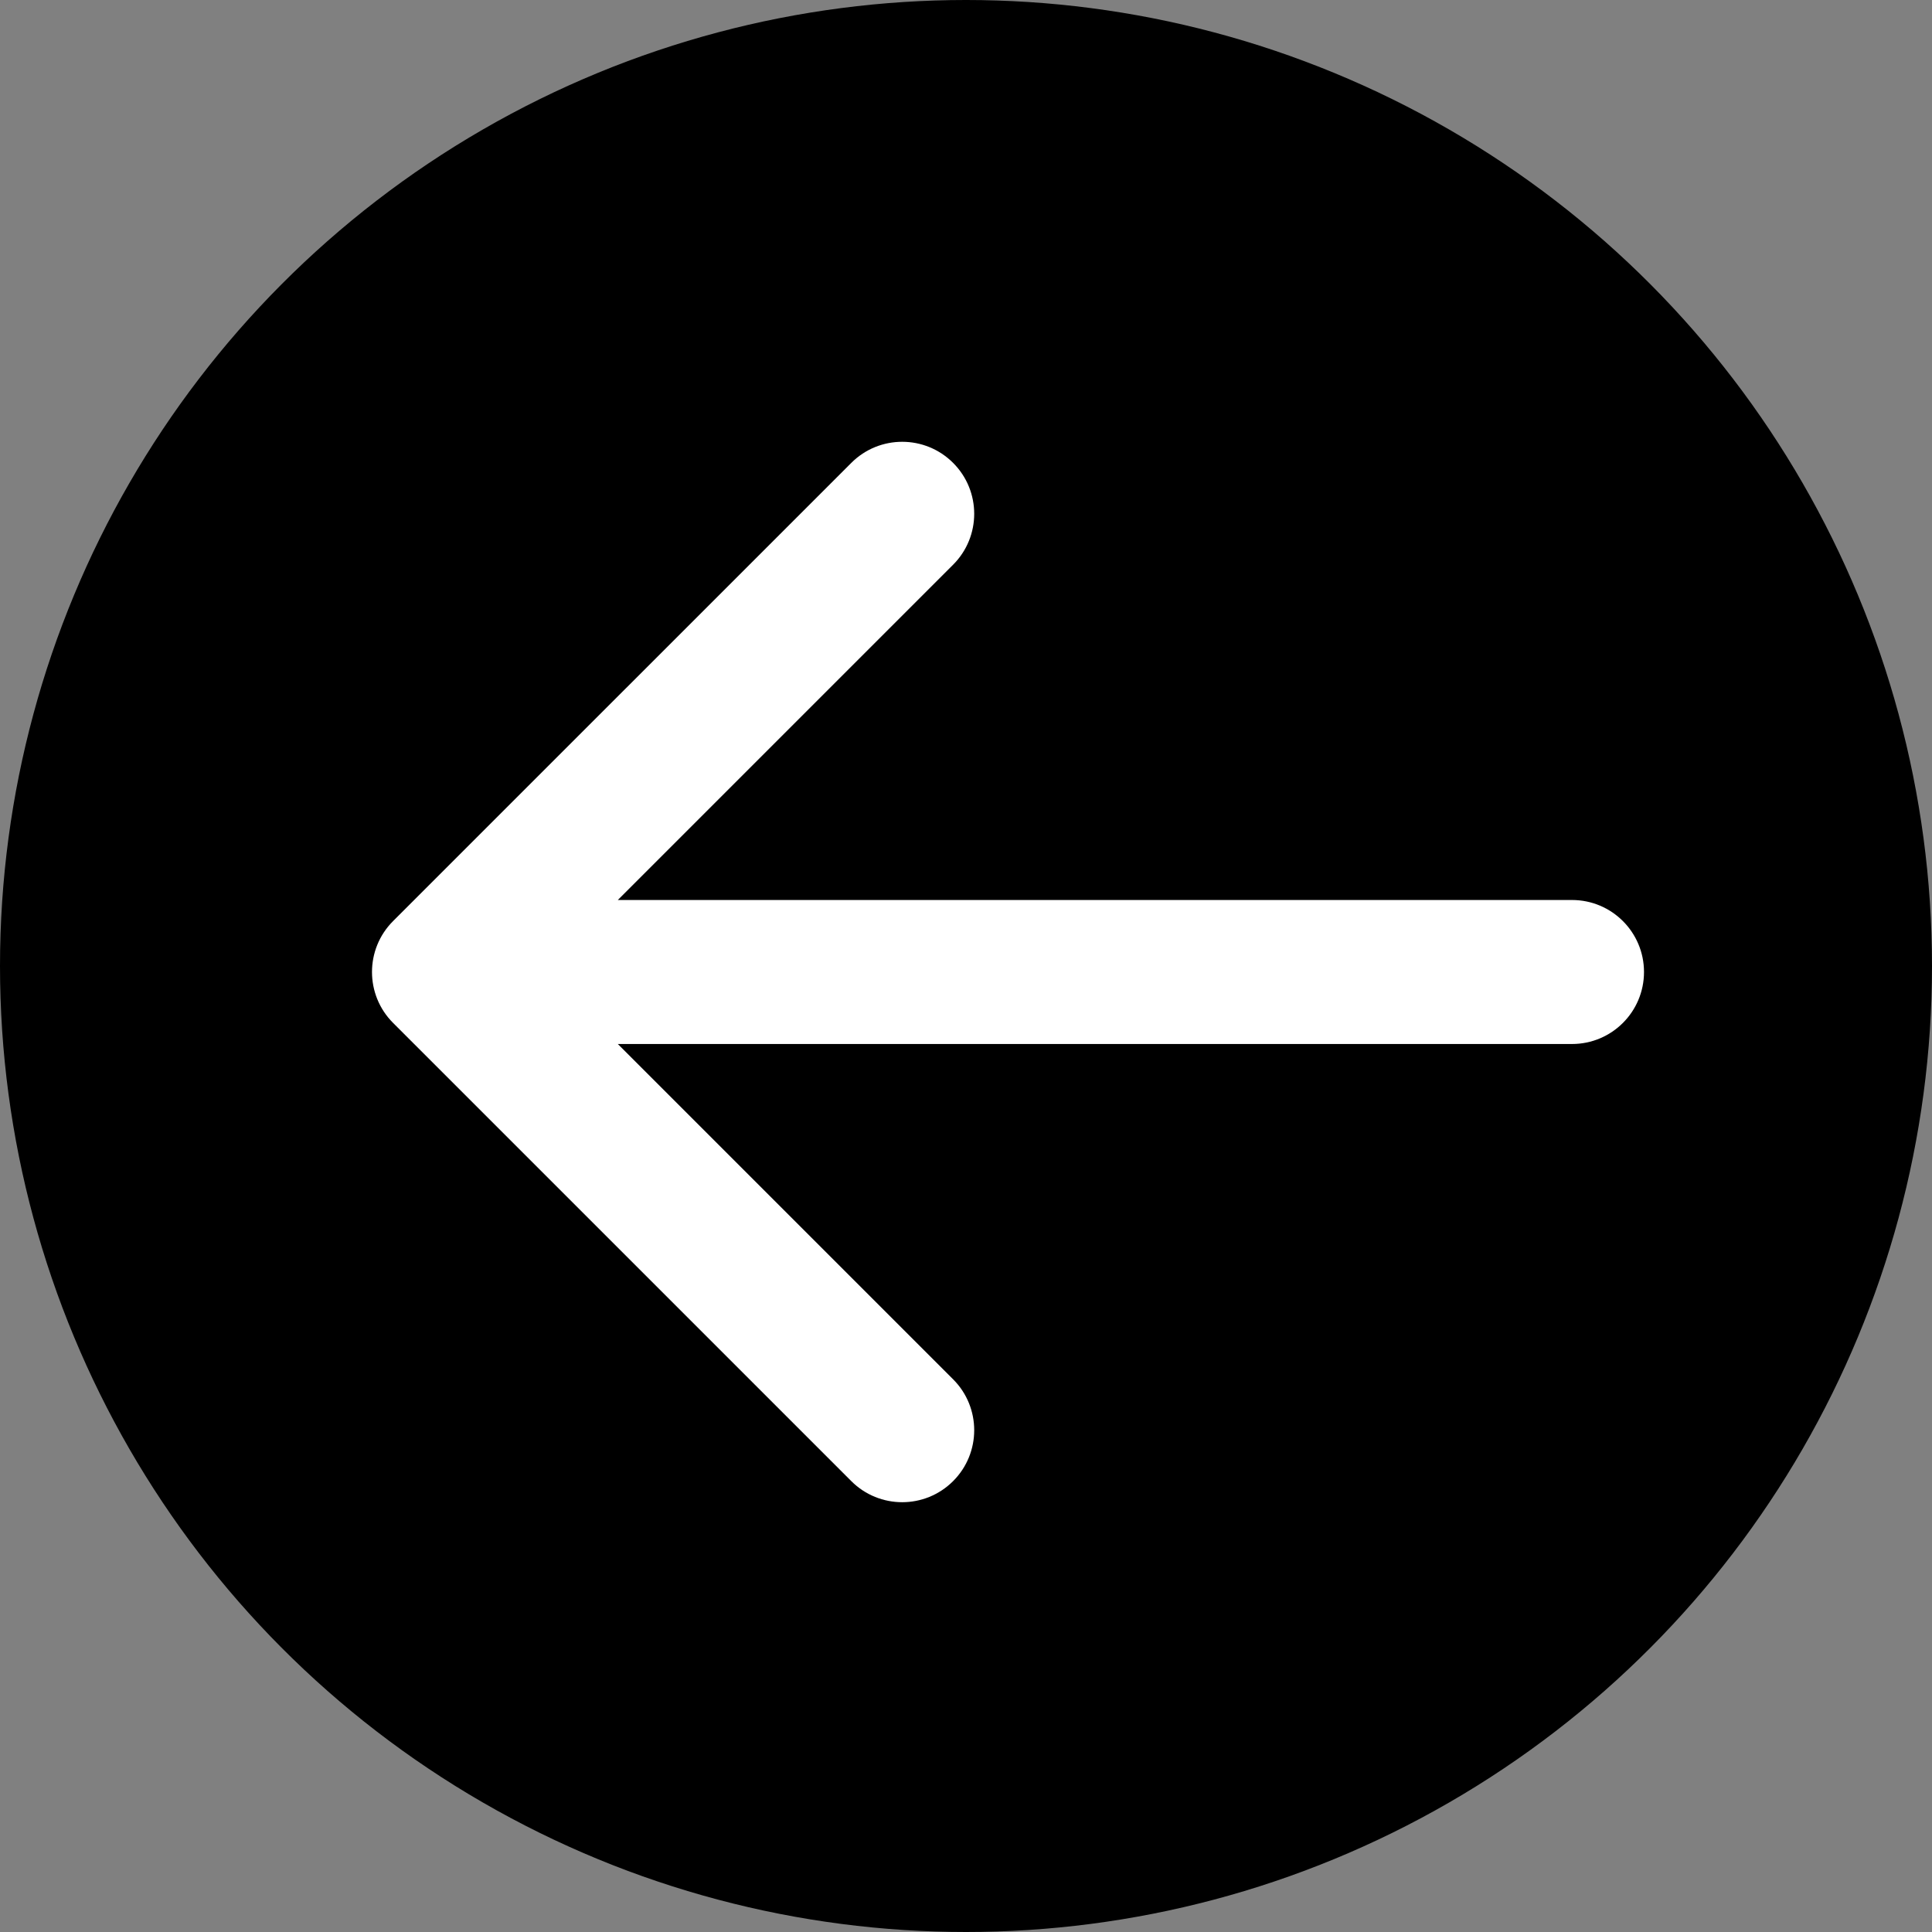
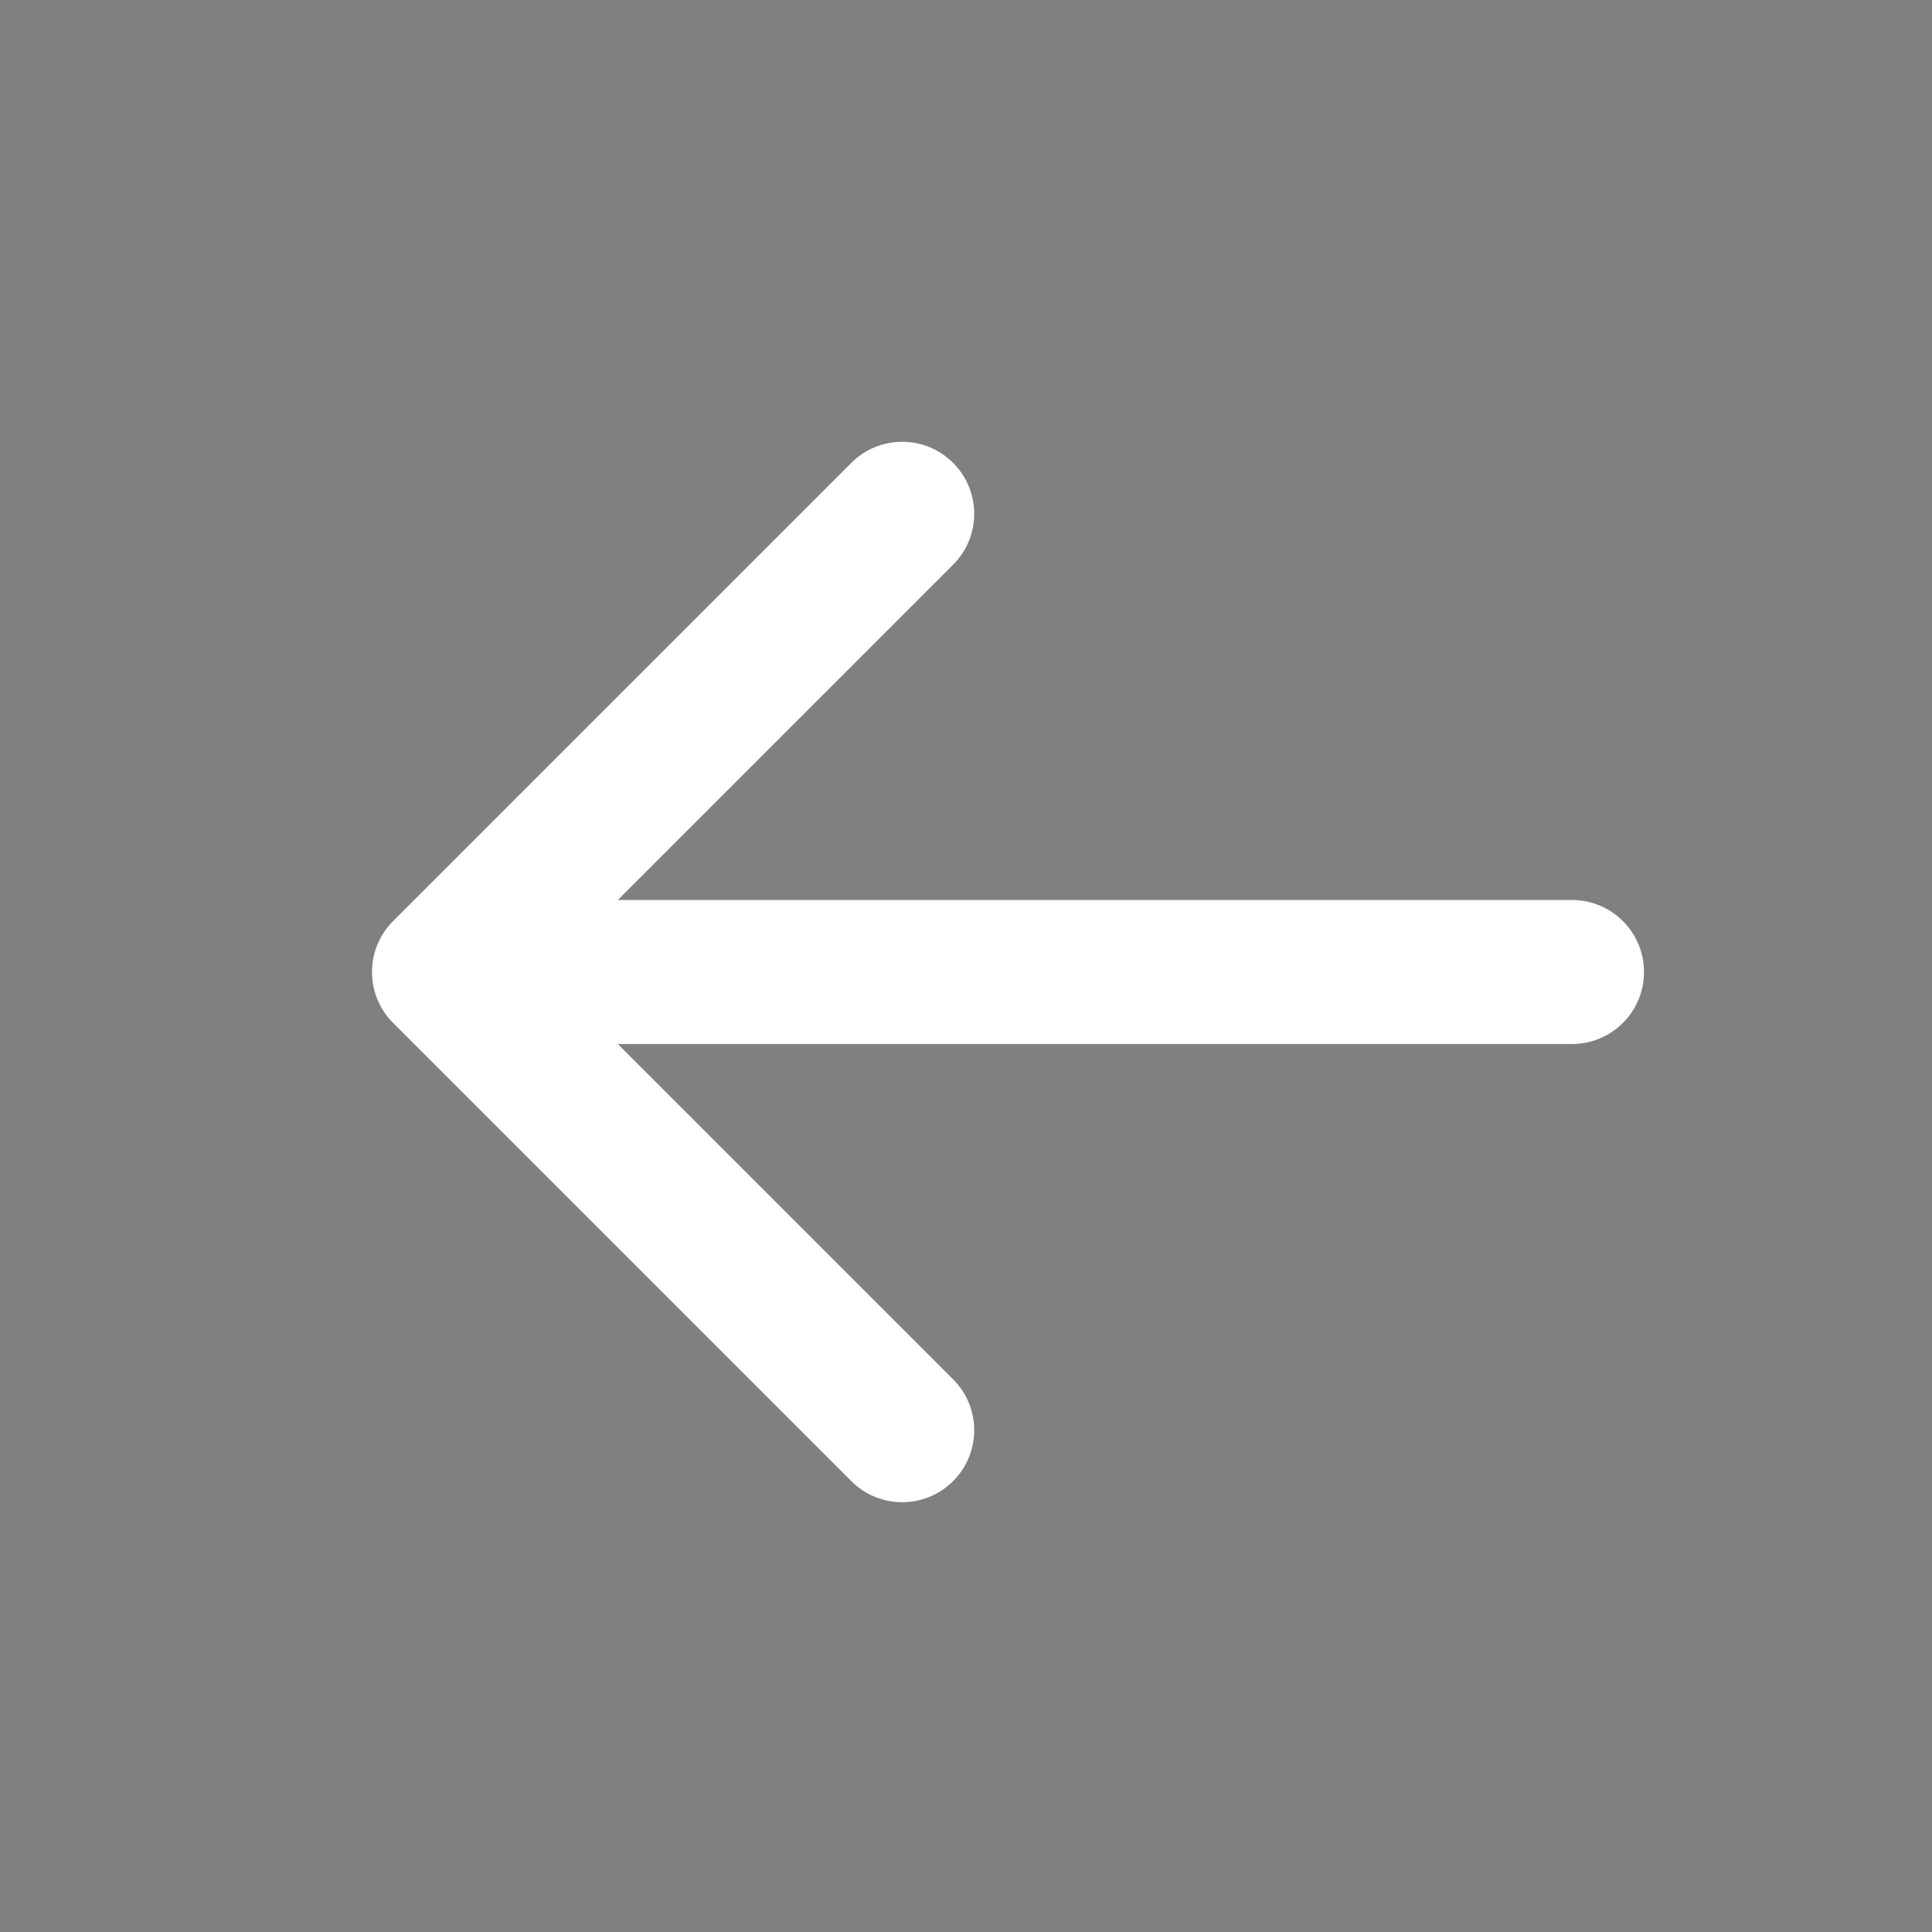
<svg xmlns="http://www.w3.org/2000/svg" width="161" height="161" viewBox="0 0 161 161" fill="none">
  <rect x="0" y="0" width="161" height="161" fill="#808080" stroke="none" />
-   <circle cx="75.5" cy="75.5" r="78" transform="matrix(-1 0 0 1 156 5)" fill="black" stroke="black" stroke-width="5" />
  <path d="M131 75C134.314 75 137 77.686 137 81C137 84.314 134.314 87 131 87V81V75ZM32.757 85.243C30.414 82.9 30.414 79.1 32.757 76.757L70.941 38.574C73.284 36.23 77.083 36.23 79.426 38.574C81.77 40.917 81.77 44.716 79.426 47.059L45.485 81L79.426 114.941C81.77 117.284 81.77 121.083 79.426 123.426C77.083 125.77 73.284 125.77 70.941 123.426L32.757 85.243ZM131 81V87L37 87V81V75L131 75V81Z" fill="white" />
</svg>